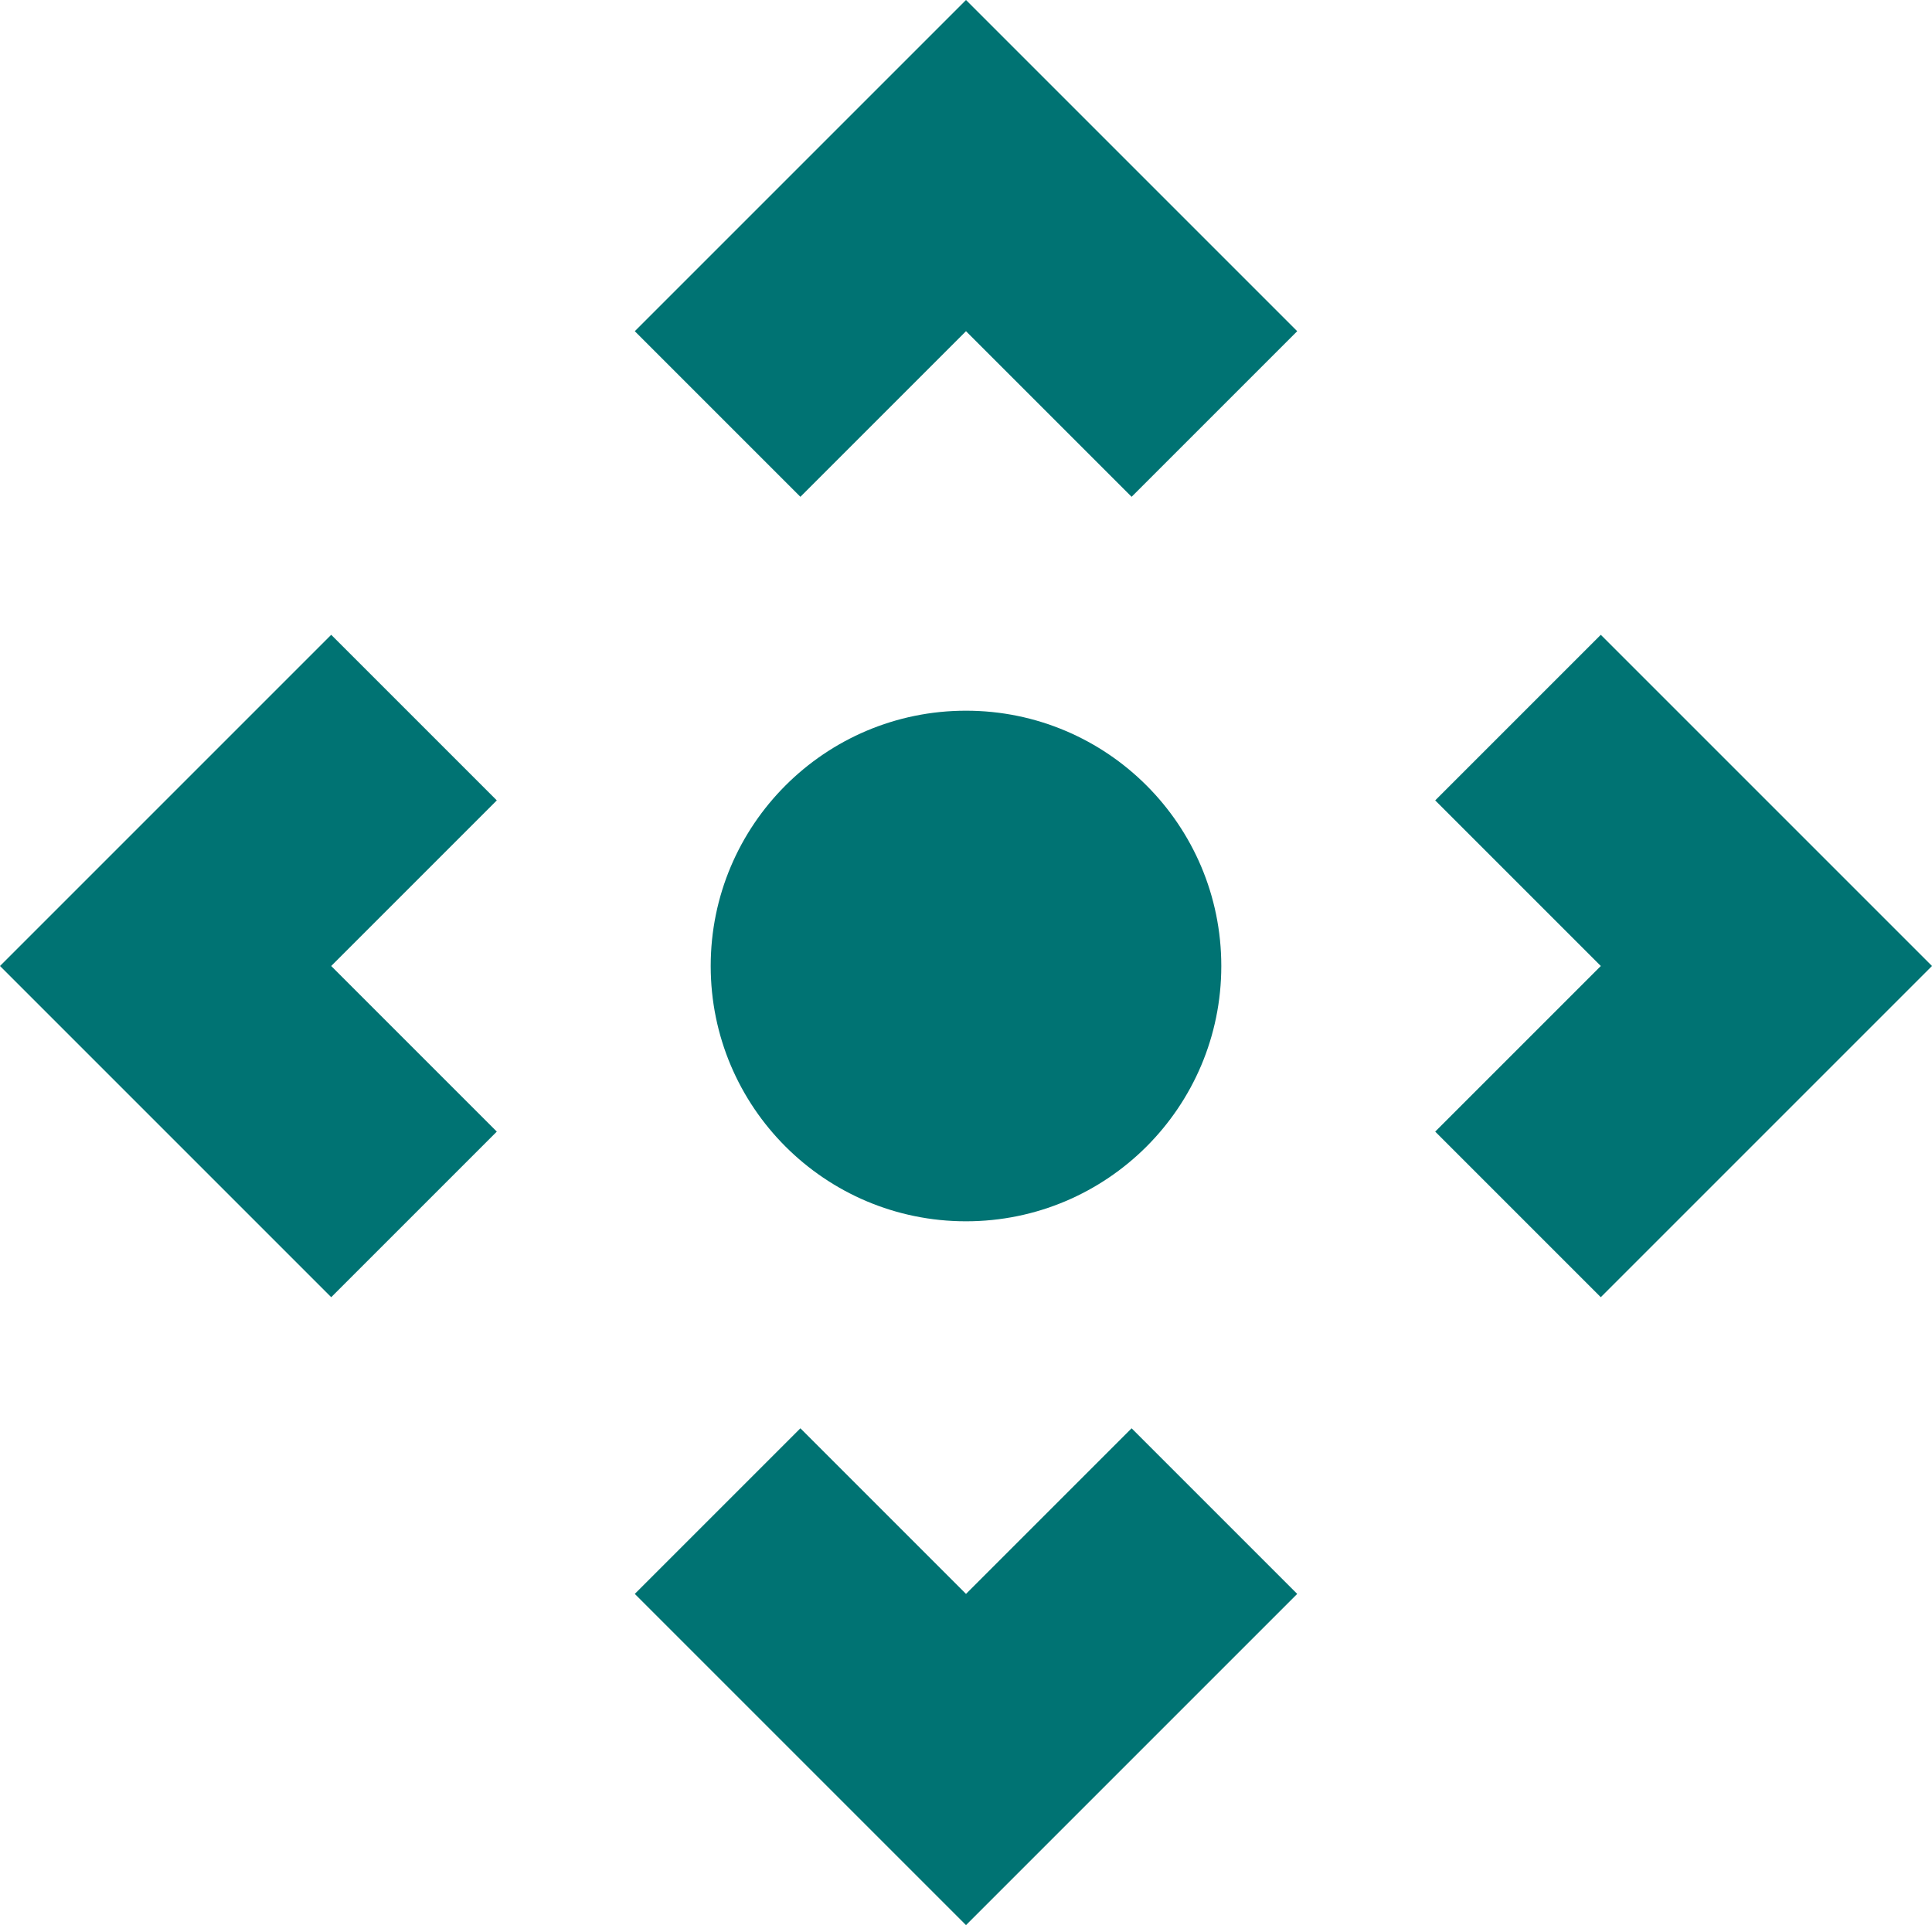
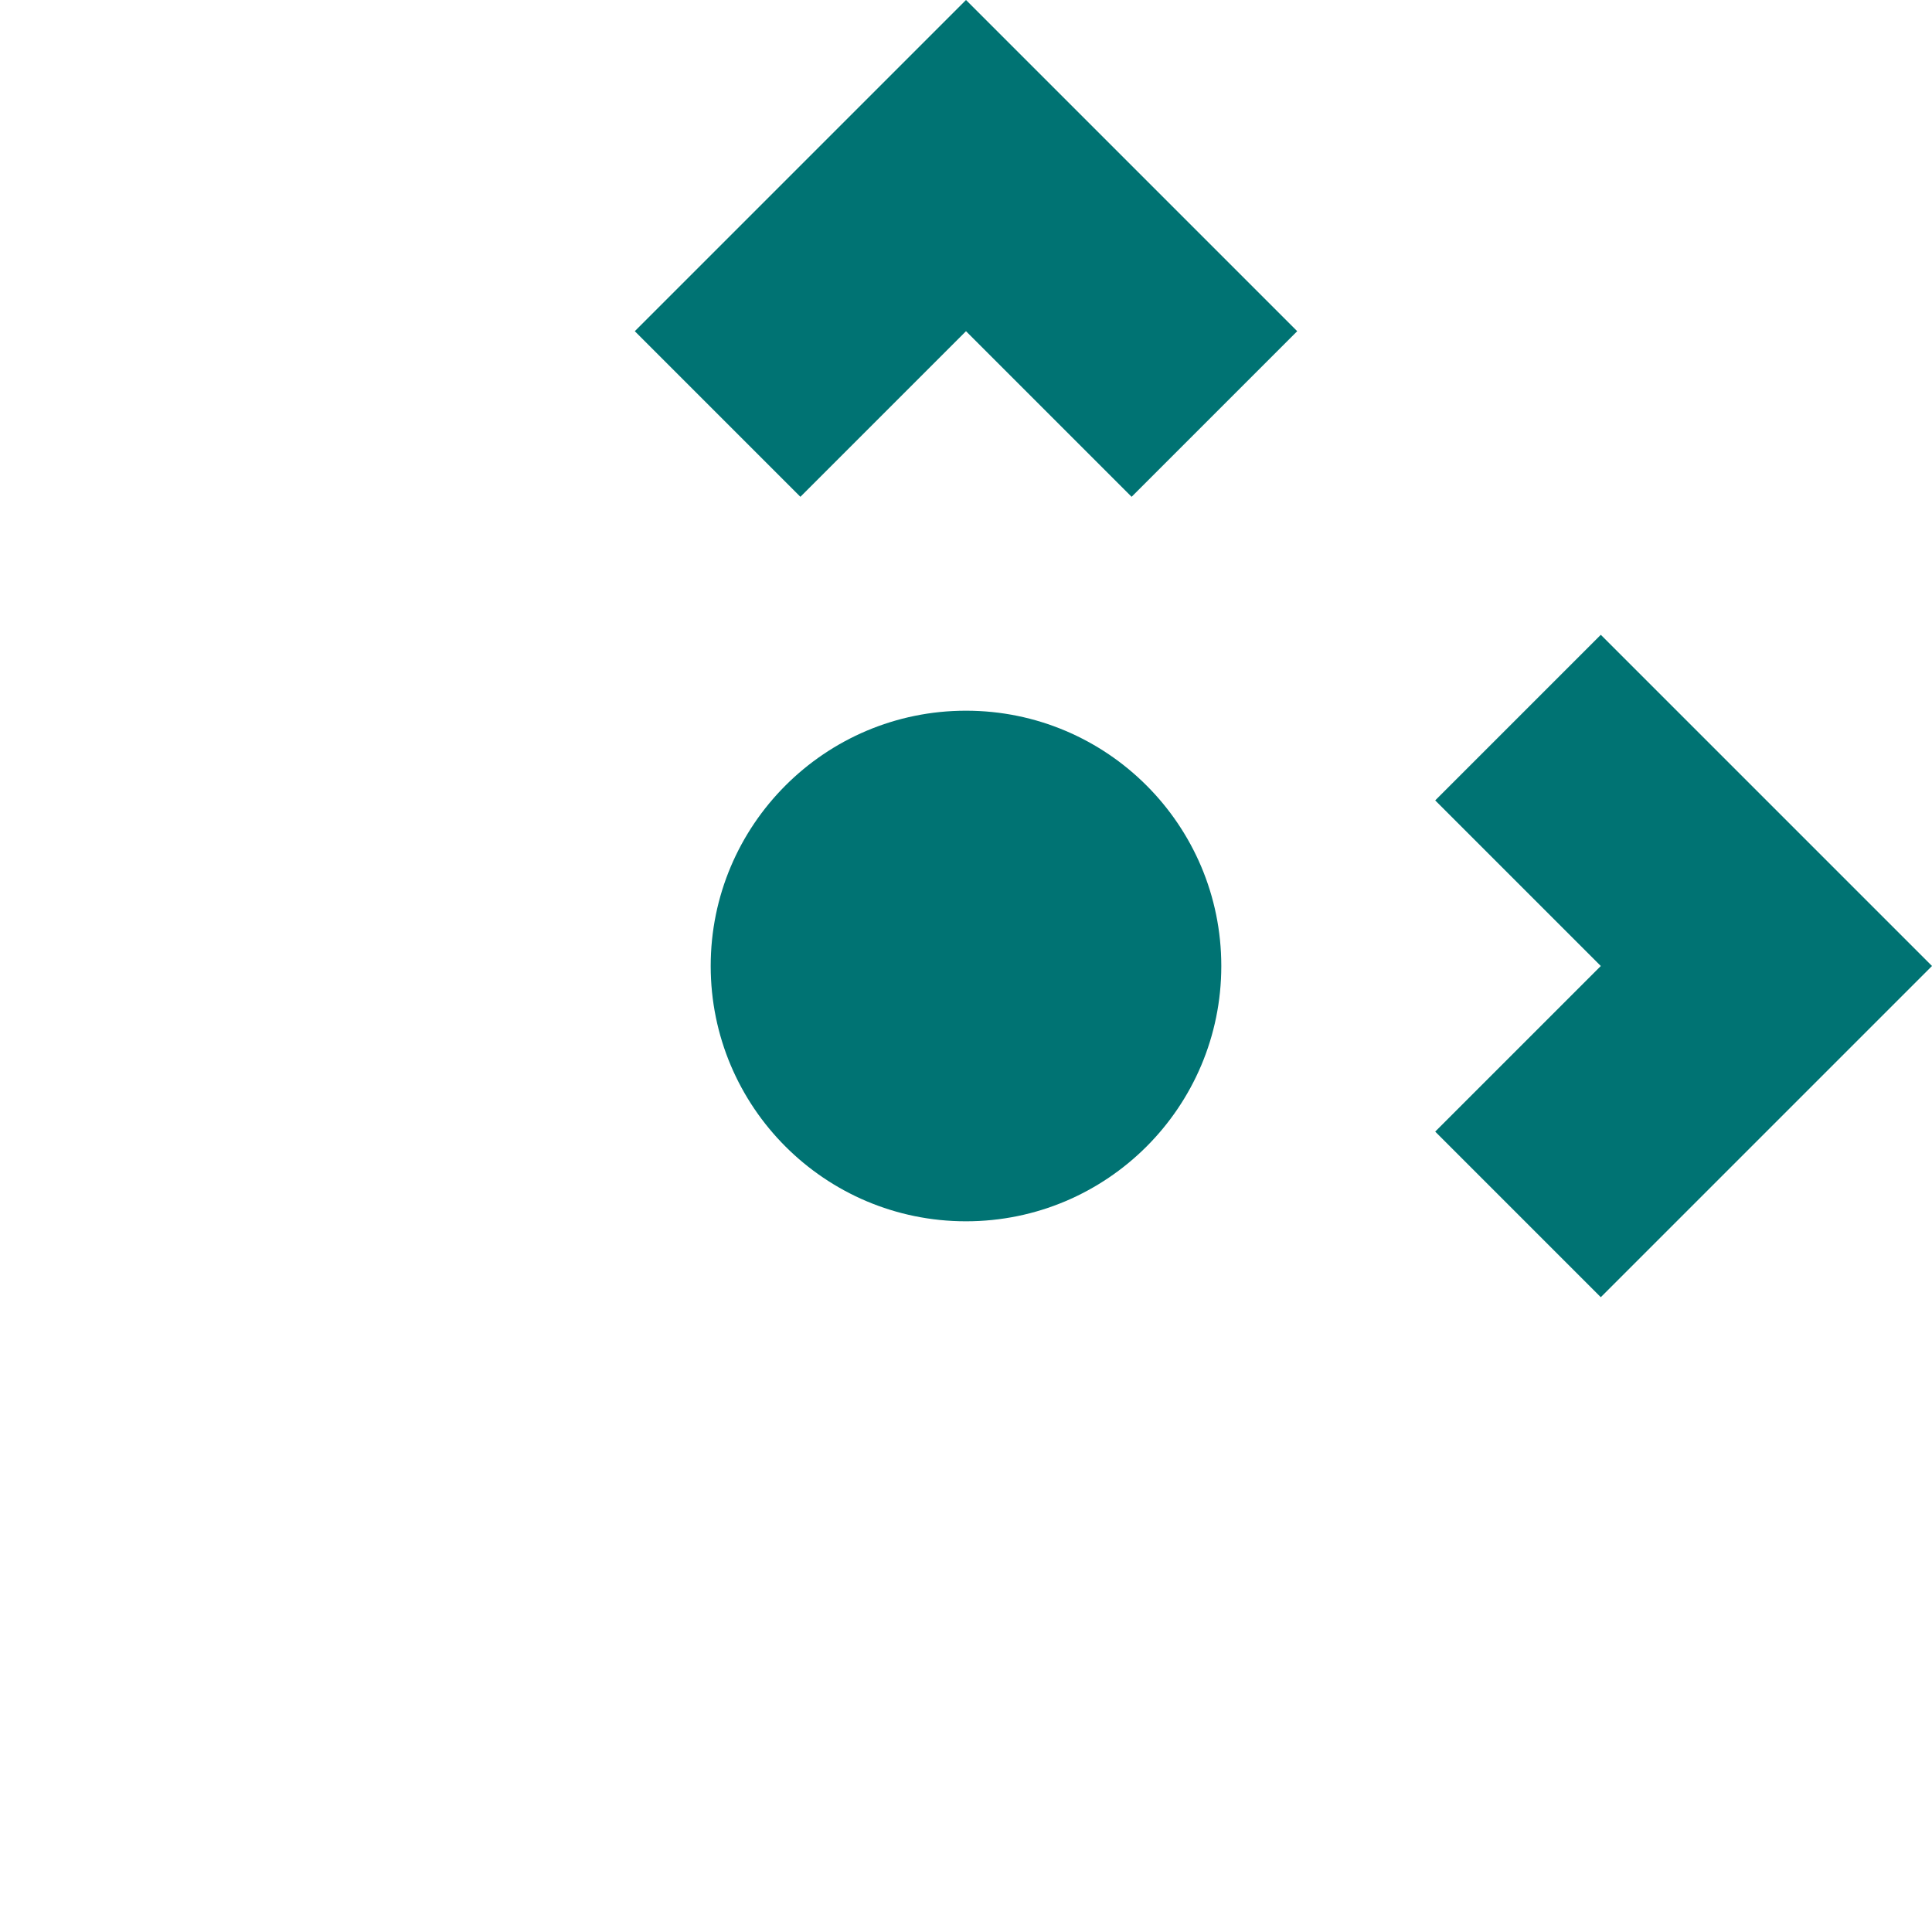
<svg xmlns="http://www.w3.org/2000/svg" width="28" height="28" viewBox="0 0 28 28" fill="none">
  <g clip-path="url(#clip0_2053_204)">
-     <path d="M7.2 11.6L4.8 9.2L0 14L4.8 18.8L7.2 16.4L4.8 14L7.2 11.6Z" fill="#007373" />
    <path d="M9.2 4.8L11.6 7.2L14 4.8L16.4 7.2L18.8 4.8L14 0L9.2 4.8Z" fill="#007373" />
    <path d="M23.2 9.2L20.8 11.6L23.2 14L20.8 16.4L23.2 18.8L28 14L23.2 9.2Z" fill="#007373" />
-     <path d="M14 23.1L11.6 20.7L9.2 23.1L14 27.9L18.8 23.1L16.4 20.7L14 23.1Z" fill="#007373" />
    <path d="M14 17.7C16.044 17.7 17.7 16.044 17.7 14C17.7 11.957 16.044 10.3 14 10.3C11.957 10.3 10.3 11.957 10.3 14C10.3 16.044 11.957 17.7 14 17.7Z" fill="#007373" />
  </g>
  <defs>
    <clipPath id="clip0_2053_204">
      <rect width="28" height="28" fill="white" />
    </clipPath>
  </defs>
</svg>